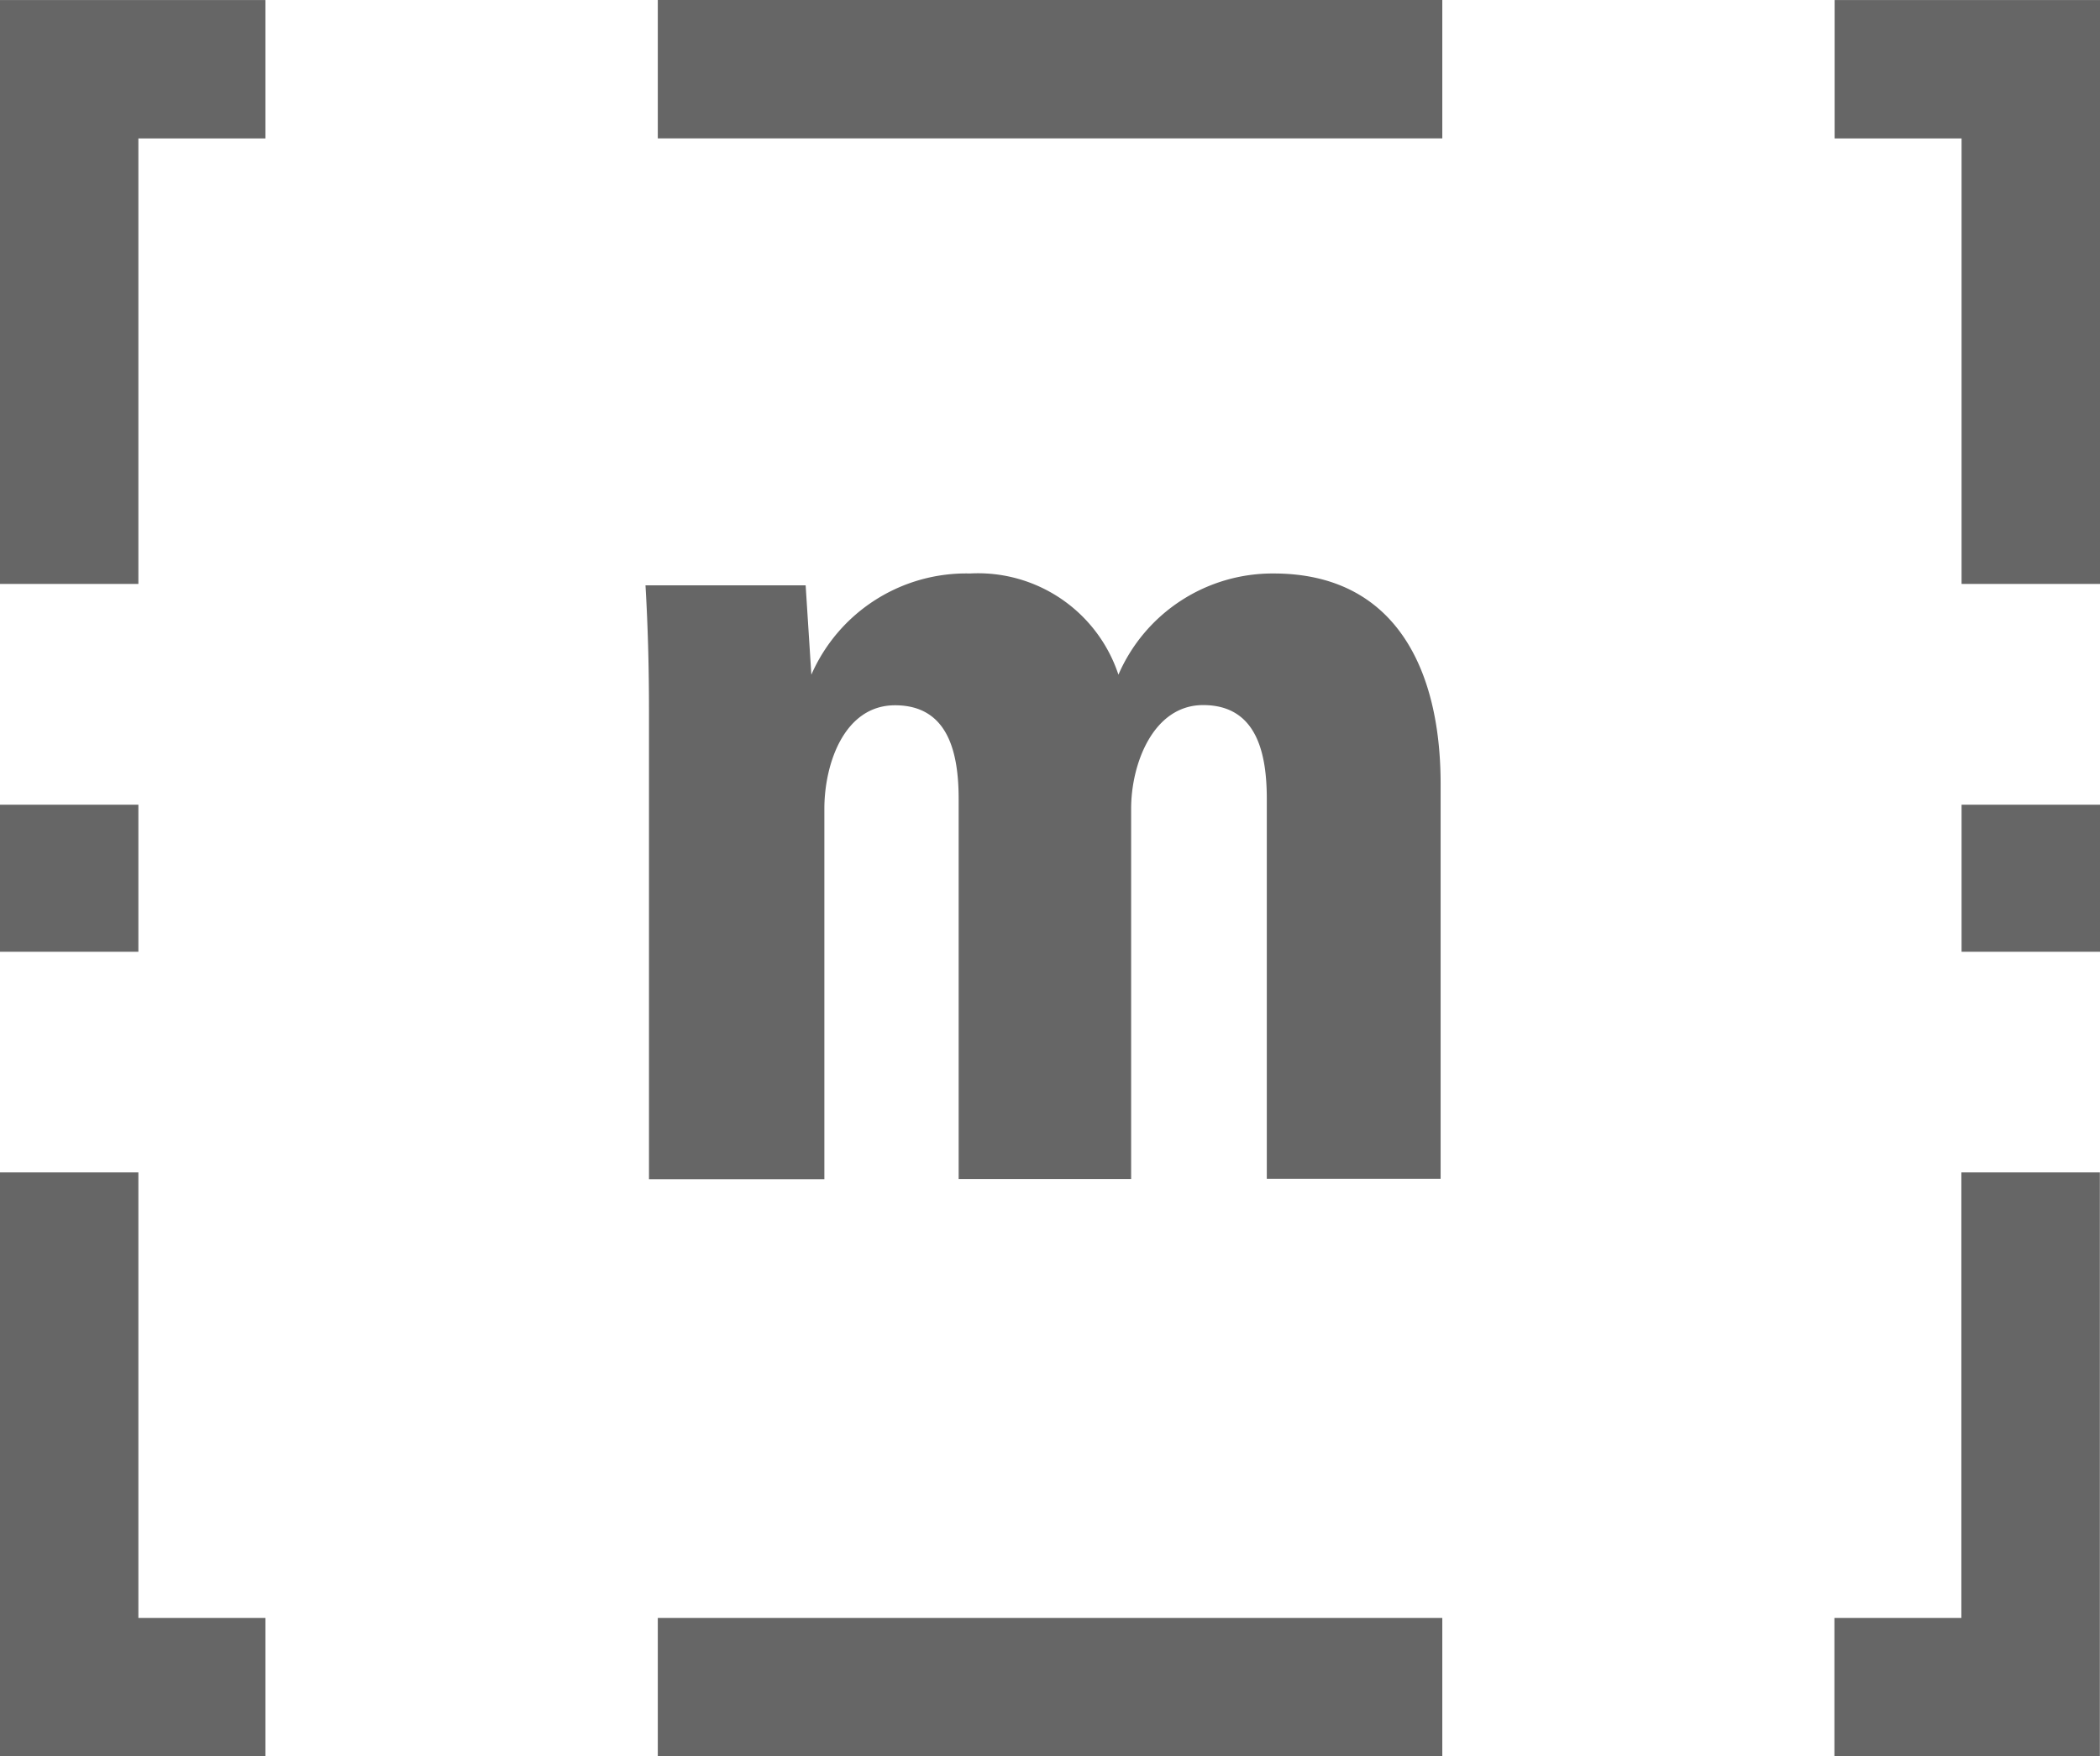
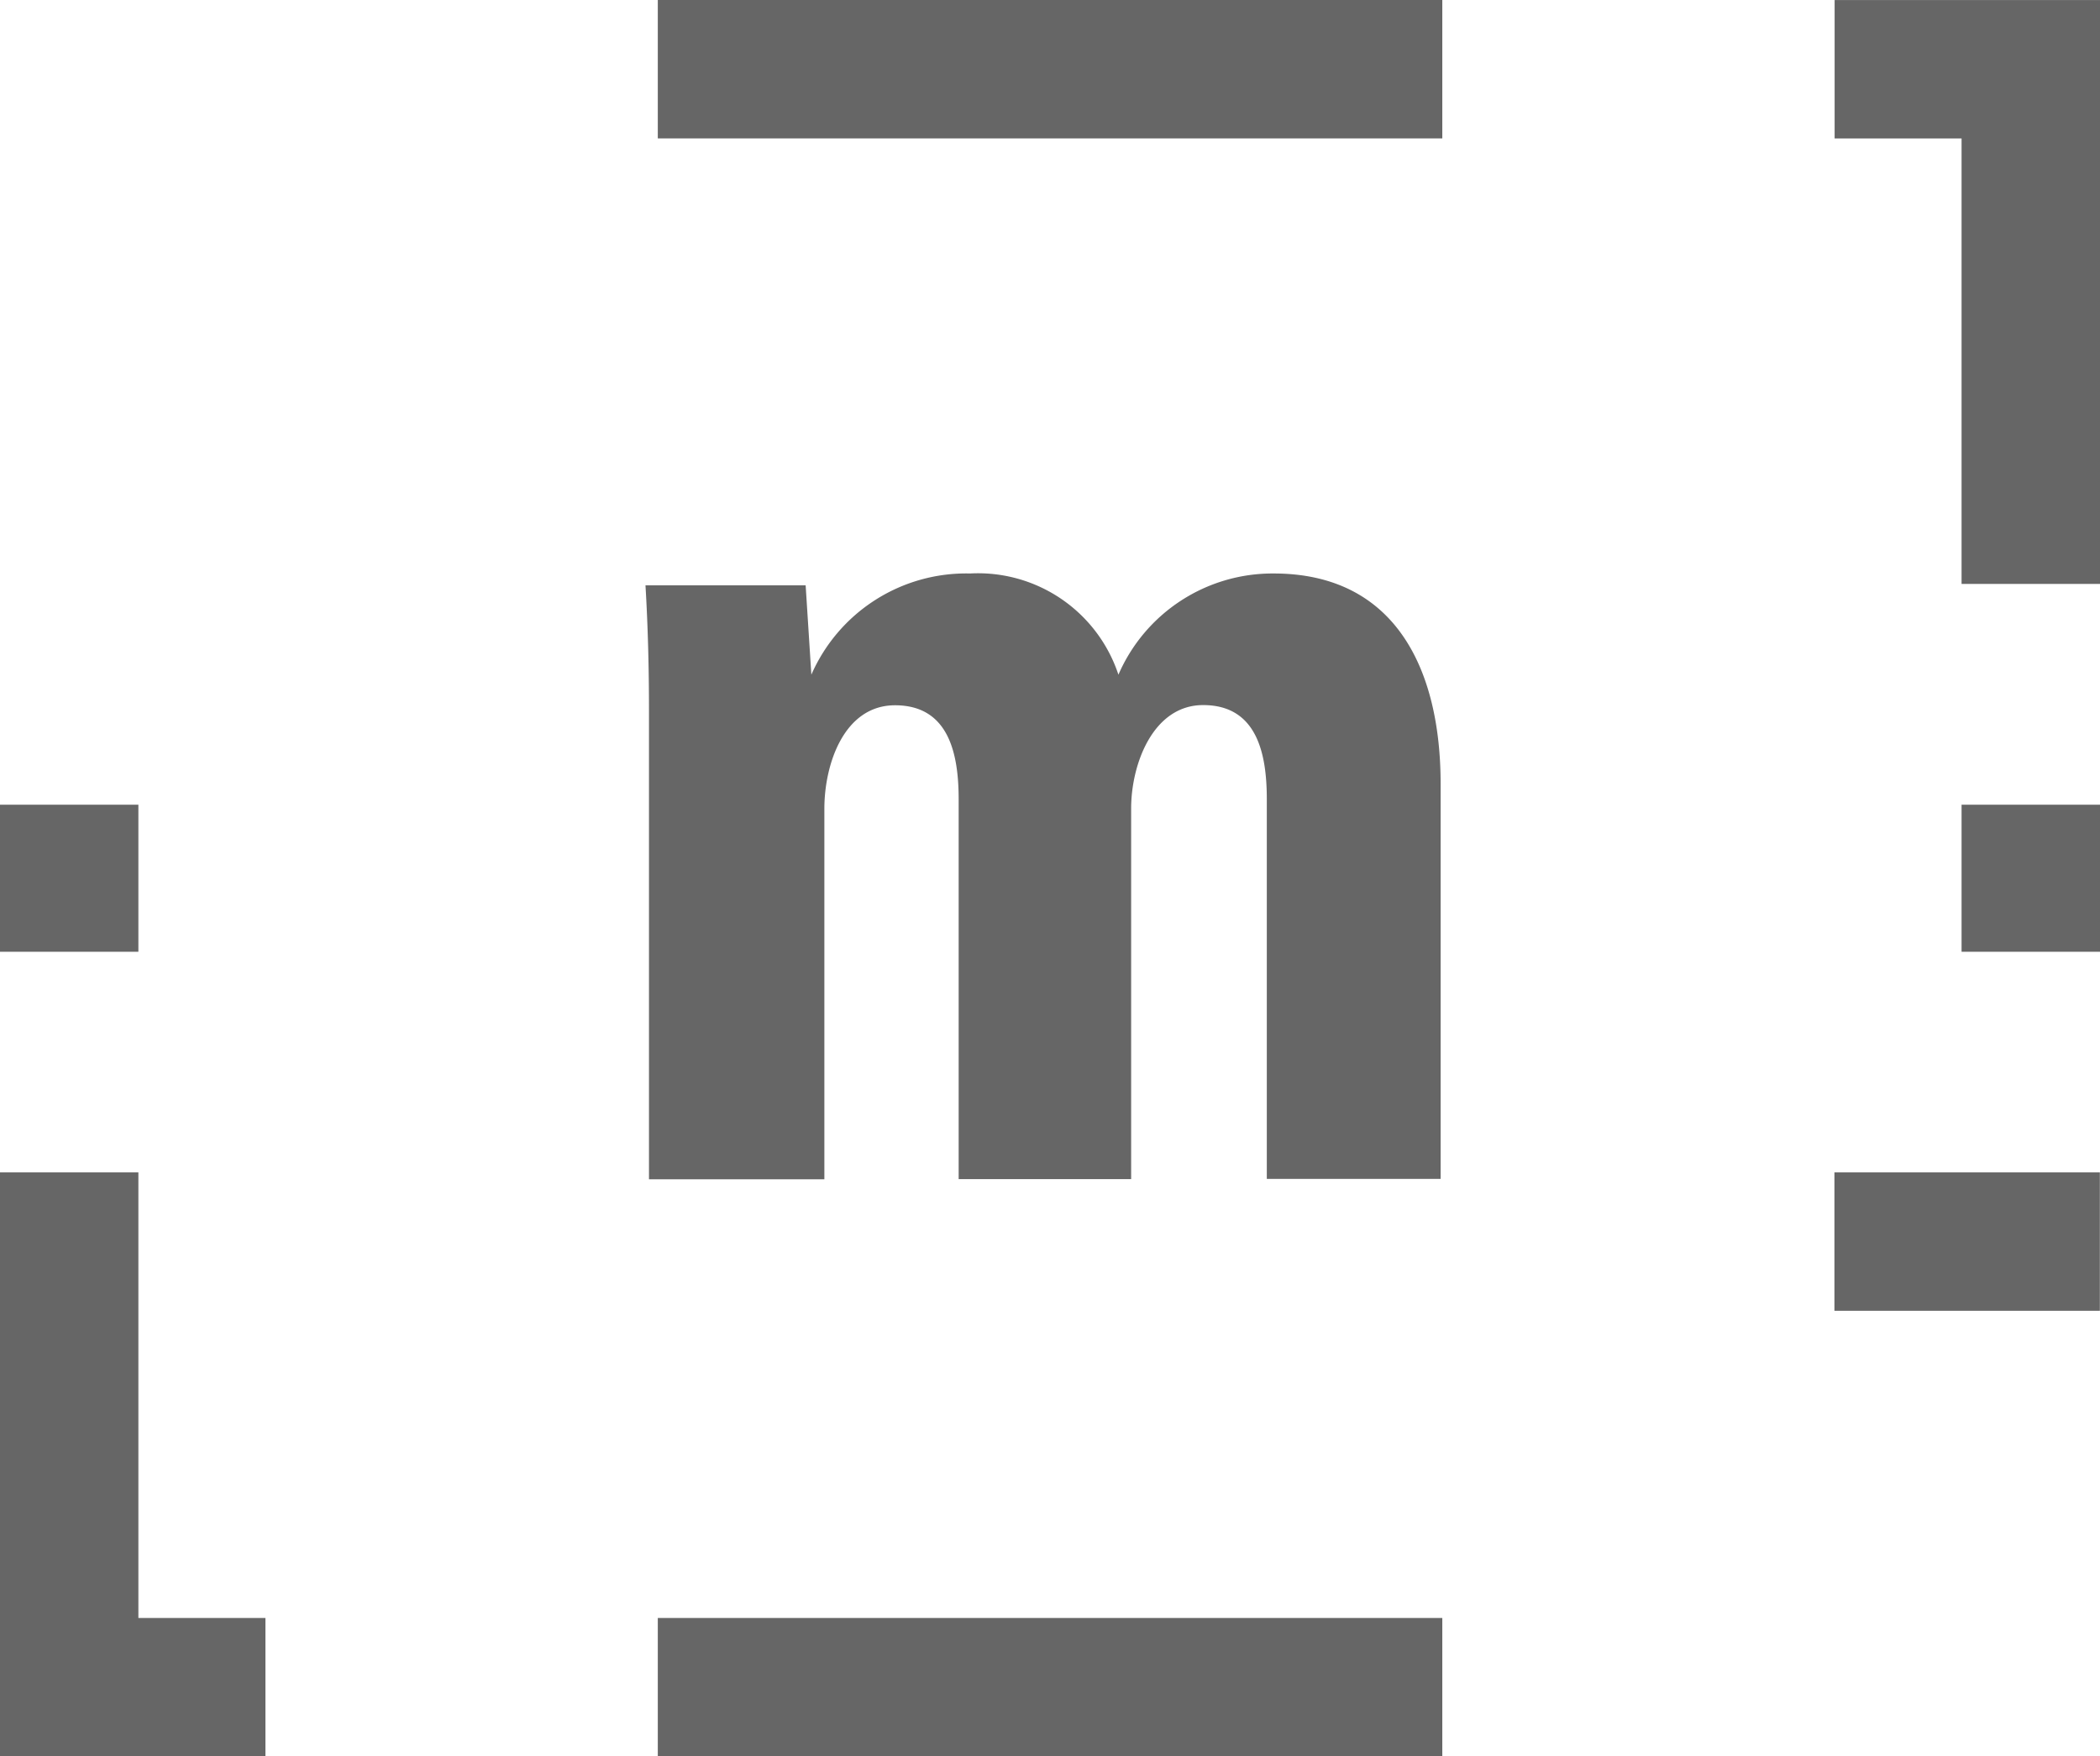
<svg xmlns="http://www.w3.org/2000/svg" width="42.613" height="35.649" viewBox="0 0 42.613 35.649">
  <g transform="translate(-9681 -9592.314)">
    <path d="M9706.844,9603.954a3.408,3.408,0,0,0-3.149,2.054,3,3,0,0,0-3.011-2.054,3.429,3.429,0,0,0-3.22,2.054l-.116-1.814h-3.25c.05.836.071,1.693.071,2.53v9.526h3.559v-7.521c0-.908.4-2.1,1.434-2.1,1.1,0,1.291,1,1.291,1.909v7.708h3.5v-7.521c0-.908.448-2.1,1.461-2.1,1.1,0,1.292,1,1.292,1.909v7.708h3.527v-8.022C9710.232,9605.863,9709.29,9603.954,9706.844,9603.954Z" fill="#666" />
    <rect width="15.919" height="2.809" transform="translate(9694.348 9592.314)" fill="#666" />
    <rect width="15.919" height="2.809" transform="translate(9694.348 9625.154)" fill="#666" />
    <path d="M9722.209,9592.315h-3.981v2.809h2.576v9.042h2.81v-11.851Z" fill="#666" />
    <path d="M9681,9616.11v11.853h5.386v-2.809h-2.578v-9.044Z" fill="#666" />
    <rect width="2.809" height="2.985" transform="translate(9720.804 9608.647)" fill="#666" />
    <rect width="2.808" height="2.985" transform="translate(9681 9608.647)" fill="#666" />
-     <path d="M9720.8,9616.11v9.044h-2.576v2.809h5.386V9616.11Z" fill="#666" />
-     <path d="M9682.405,9592.315H9681v11.851h2.808v-9.042h2.578v-2.809Z" fill="#666" />
+     <path d="M9720.8,9616.11h-2.576v2.809h5.386V9616.11Z" fill="#666" />
  </g>
</svg>